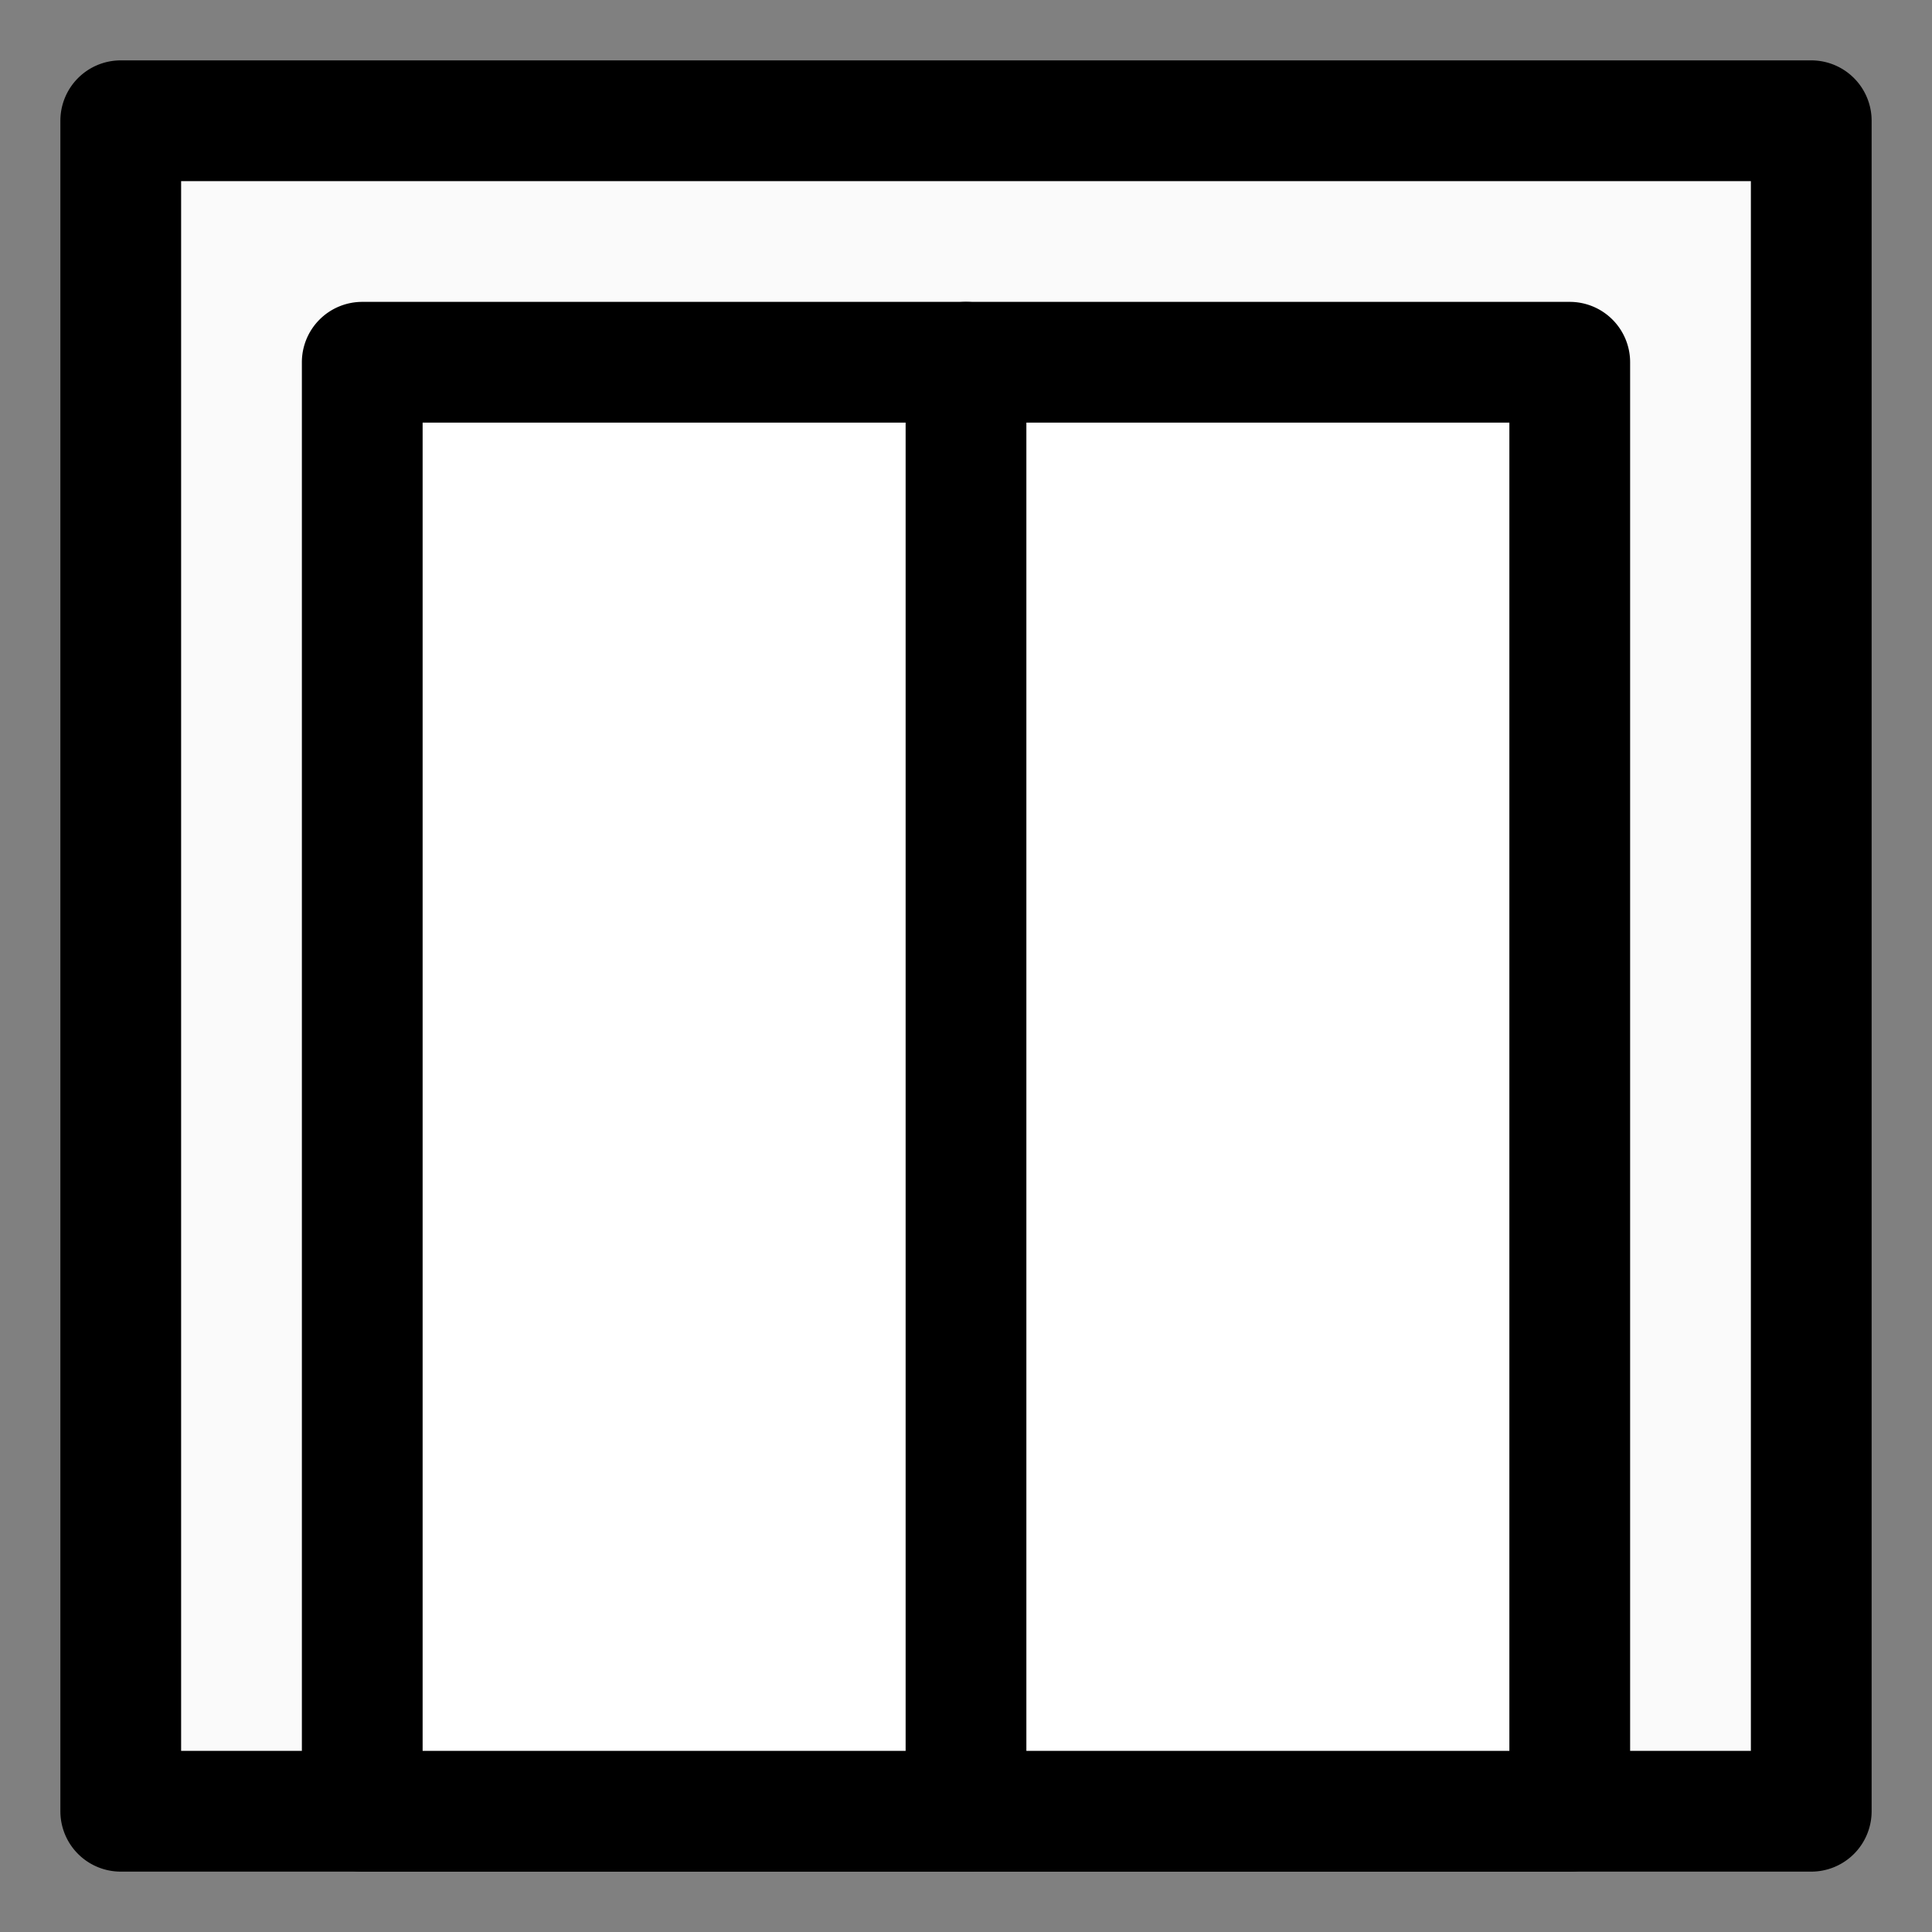
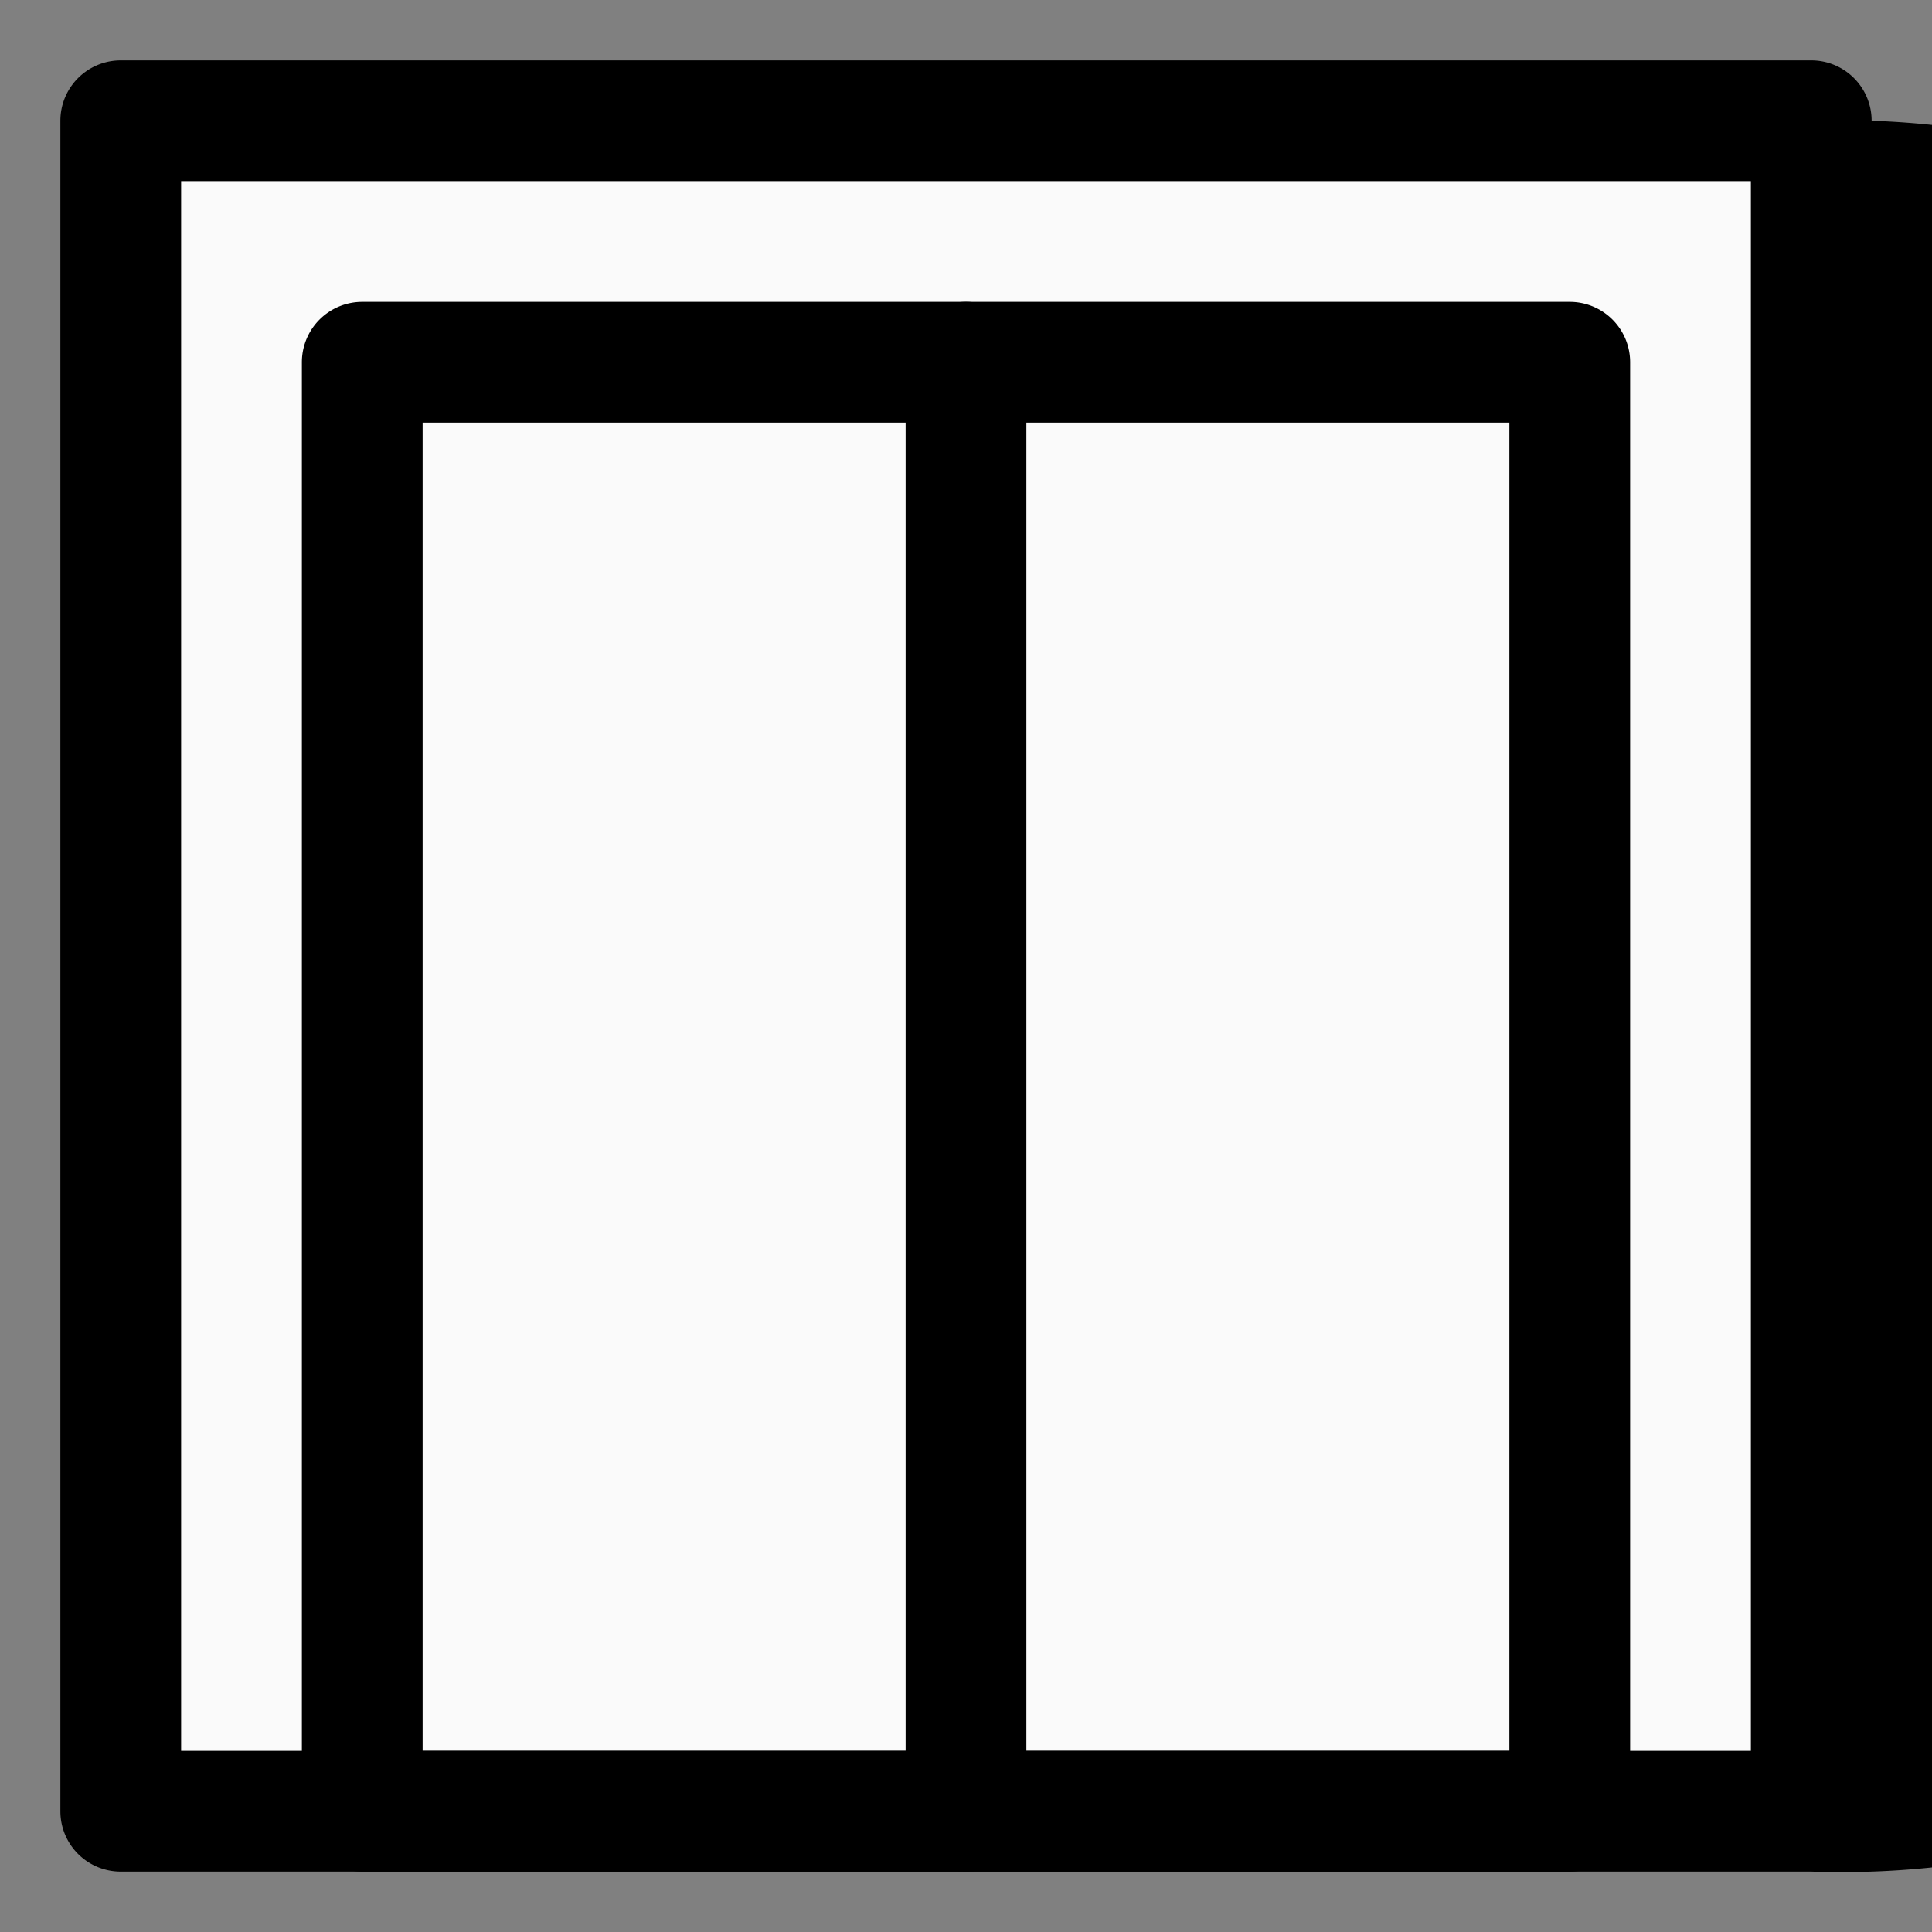
<svg xmlns="http://www.w3.org/2000/svg" width="800px" height="800px" viewBox="0 0 32.00 32.00" id="object" fill="#000000" stroke="#000000" stroke-width="0">
  <rect x="0" y="0" width="32.00" height="32.00" fill="#808080" stroke="none" />
  <g id="SVGRepo_bgCarrier" stroke-width="0" />
  <g id="SVGRepo_tracerCarrier" stroke-linecap="round" stroke-linejoin="round" />
  <g id="SVGRepo_iconCarrier">
    <defs>
      <style>.cls-1{fill:#fafafa;}.cls-2{fill:#000000;}.cls-3{fill:#ffffff;}</style>
    </defs>
    <title />
    <rect class="cls-1" height="28" width="28" x="2" y="2" />
-     <path class="cls-2" d="M30,31H2a1,1,0,0,1-1-1V2A1,1,0,0,1,2,1H30a1,1,0,0,1,1,1V30A1,1,0,0,1,30,31ZM3,29H29V3H3Z" />
-     <rect class="cls-3" height="24" width="20" x="6" y="6" />
+     <path class="cls-2" d="M30,31H2a1,1,0,0,1-1-1V2A1,1,0,0,1,2,1H30a1,1,0,0,1,1,1A1,1,0,0,1,30,31ZM3,29H29V3H3Z" />
    <path class="cls-2" d="M26,31H6a1,1,0,0,1-1-1V6A1,1,0,0,1,6,5H26a1,1,0,0,1,1,1V30A1,1,0,0,1,26,31ZM7,29H25V7H7Z" />
    <path class="cls-2" d="M16,31a1,1,0,0,1-1-1V6a1,1,0,0,1,2,0V30A1,1,0,0,1,16,31Z" />
  </g>
</svg>